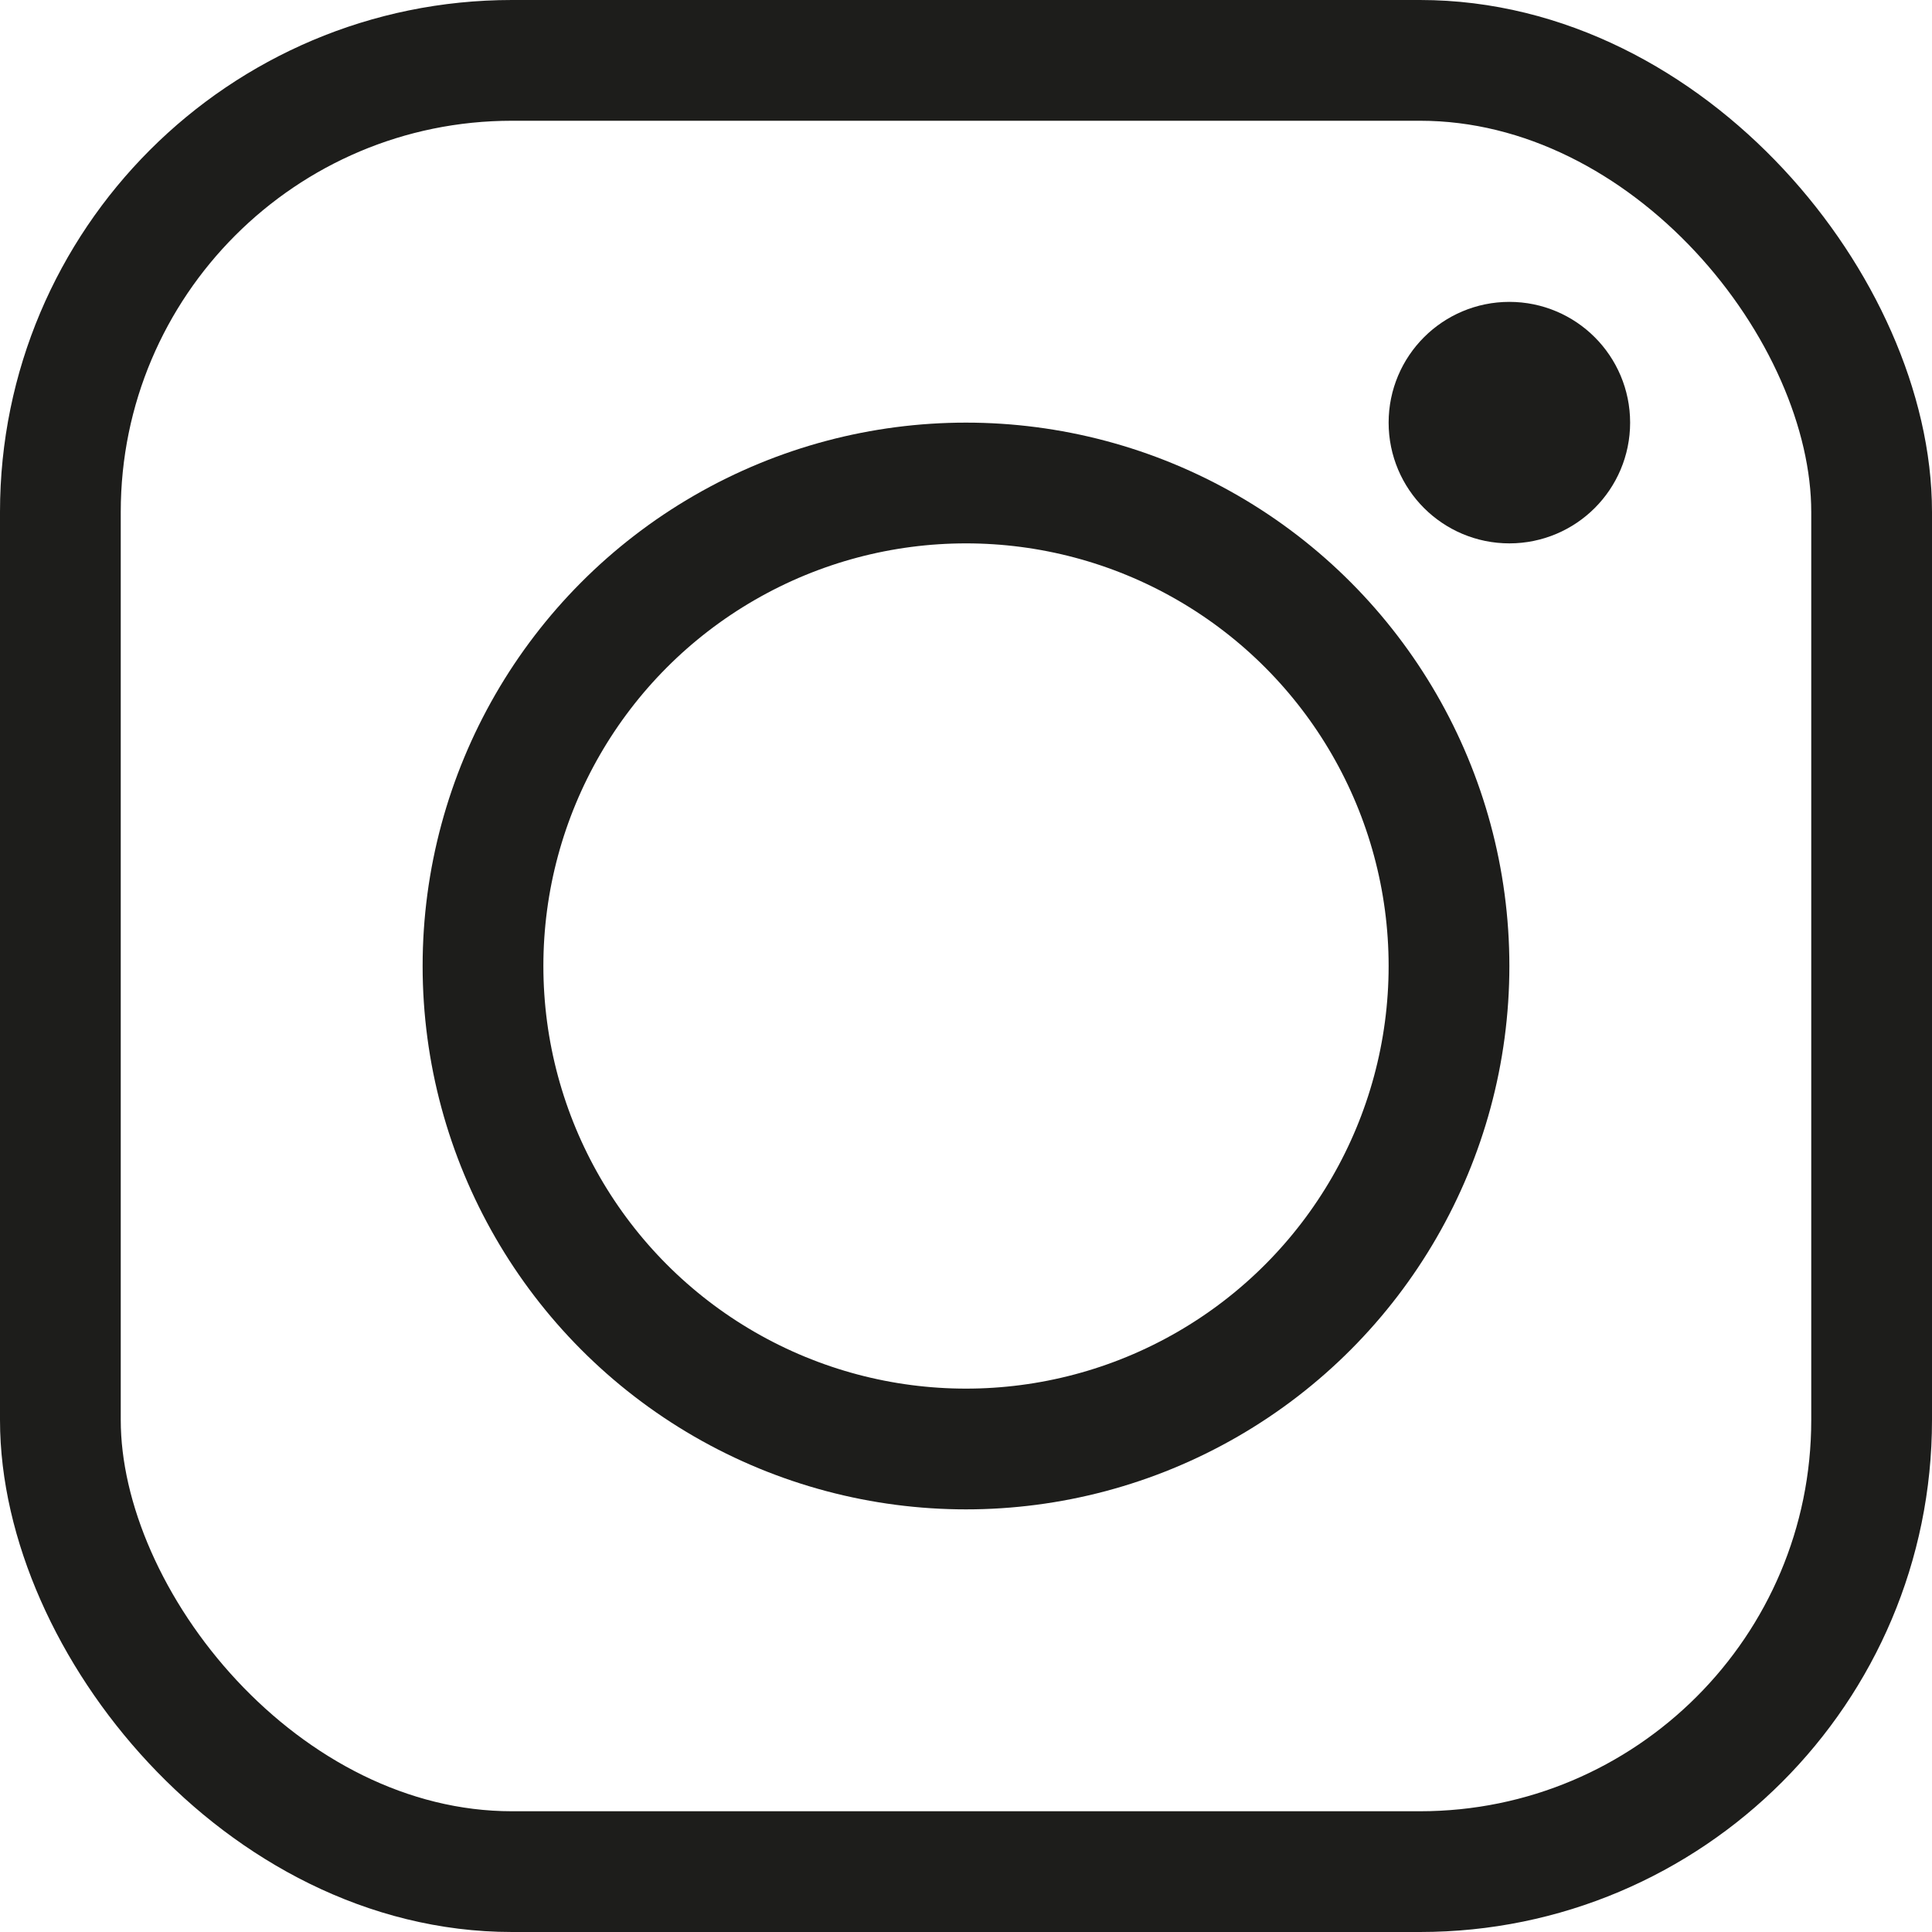
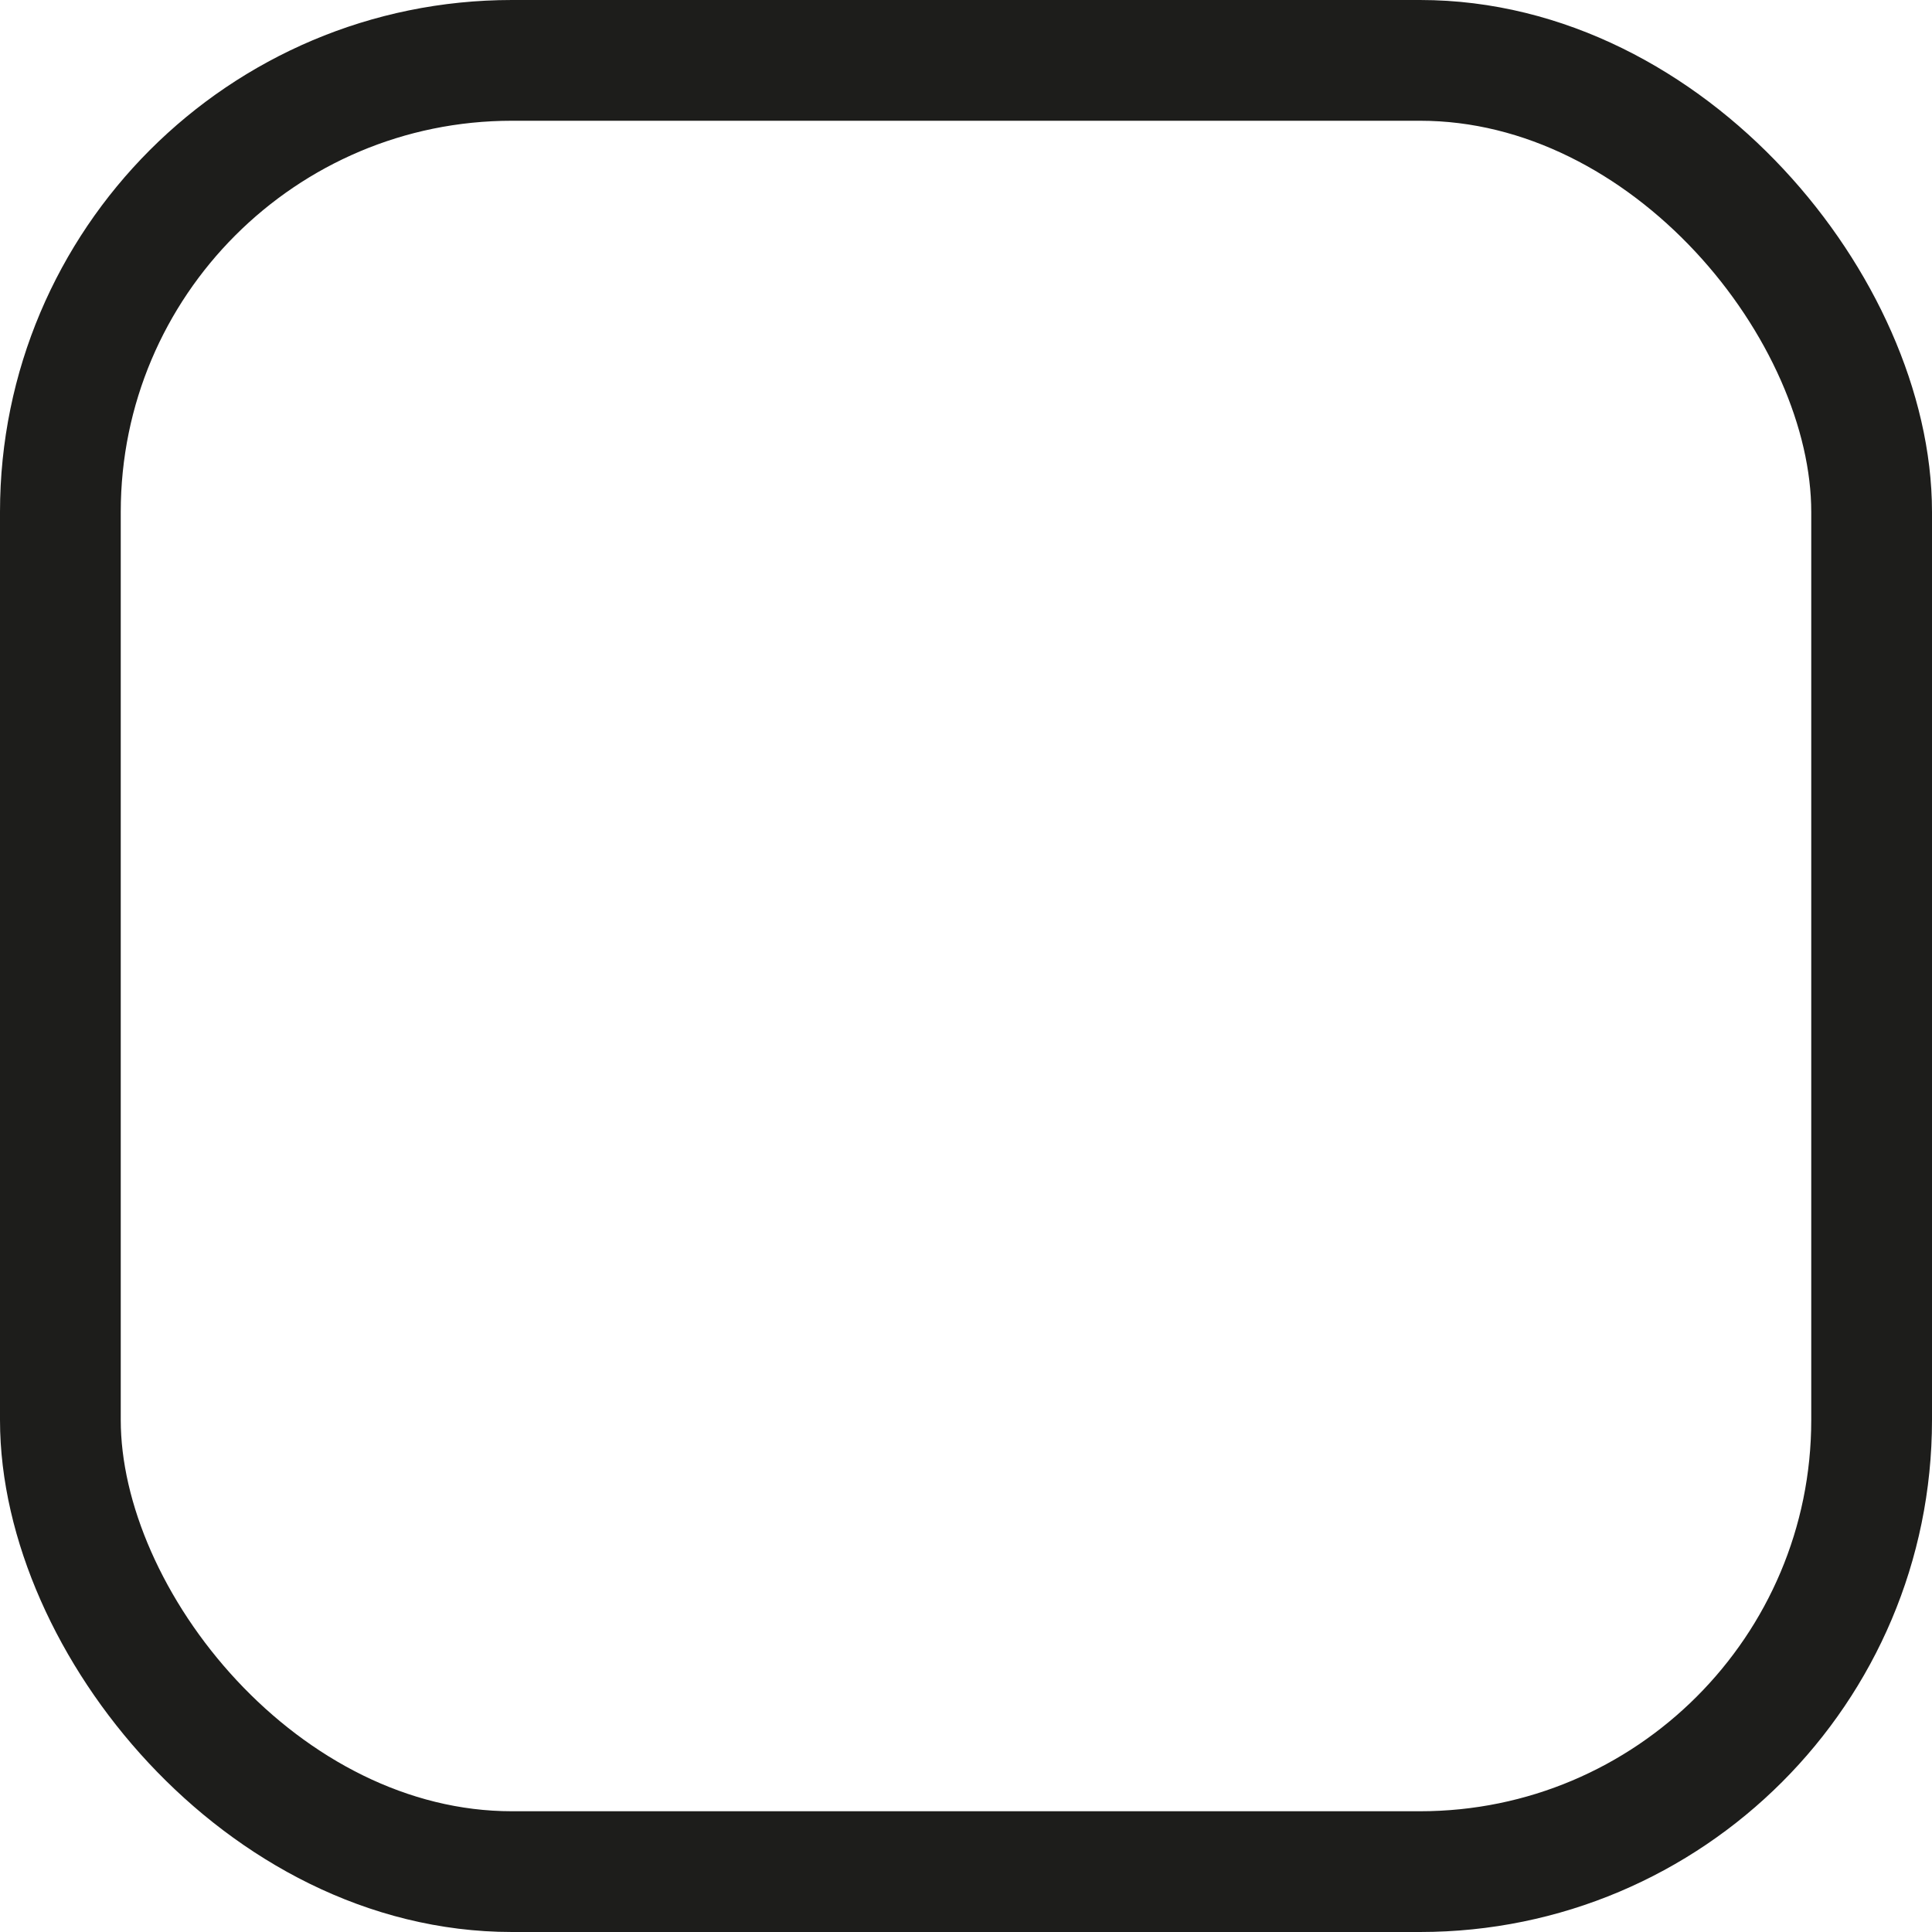
<svg xmlns="http://www.w3.org/2000/svg" id="Calque_2" data-name="Calque 2" viewBox="0 0 16 16">
  <defs>
    <style>
      .cls-1 {
        fill: #1d1d1b;
      }

      .cls-1, .cls-2 {
        stroke: #1d1d1b;
        stroke-miterlimit: 10;
      }

      .cls-2 {
        fill: none;
      }
    </style>
  </defs>
  <rect class="cls-2" x=".5" y=".5" width="15" height="15" rx="3.74" ry="3.74" />
-   <circle class="cls-2" cx="8" cy="8" r="4" />
-   <circle class="cls-1" cx="12.5" cy="3.5" r=".5" />
</svg>